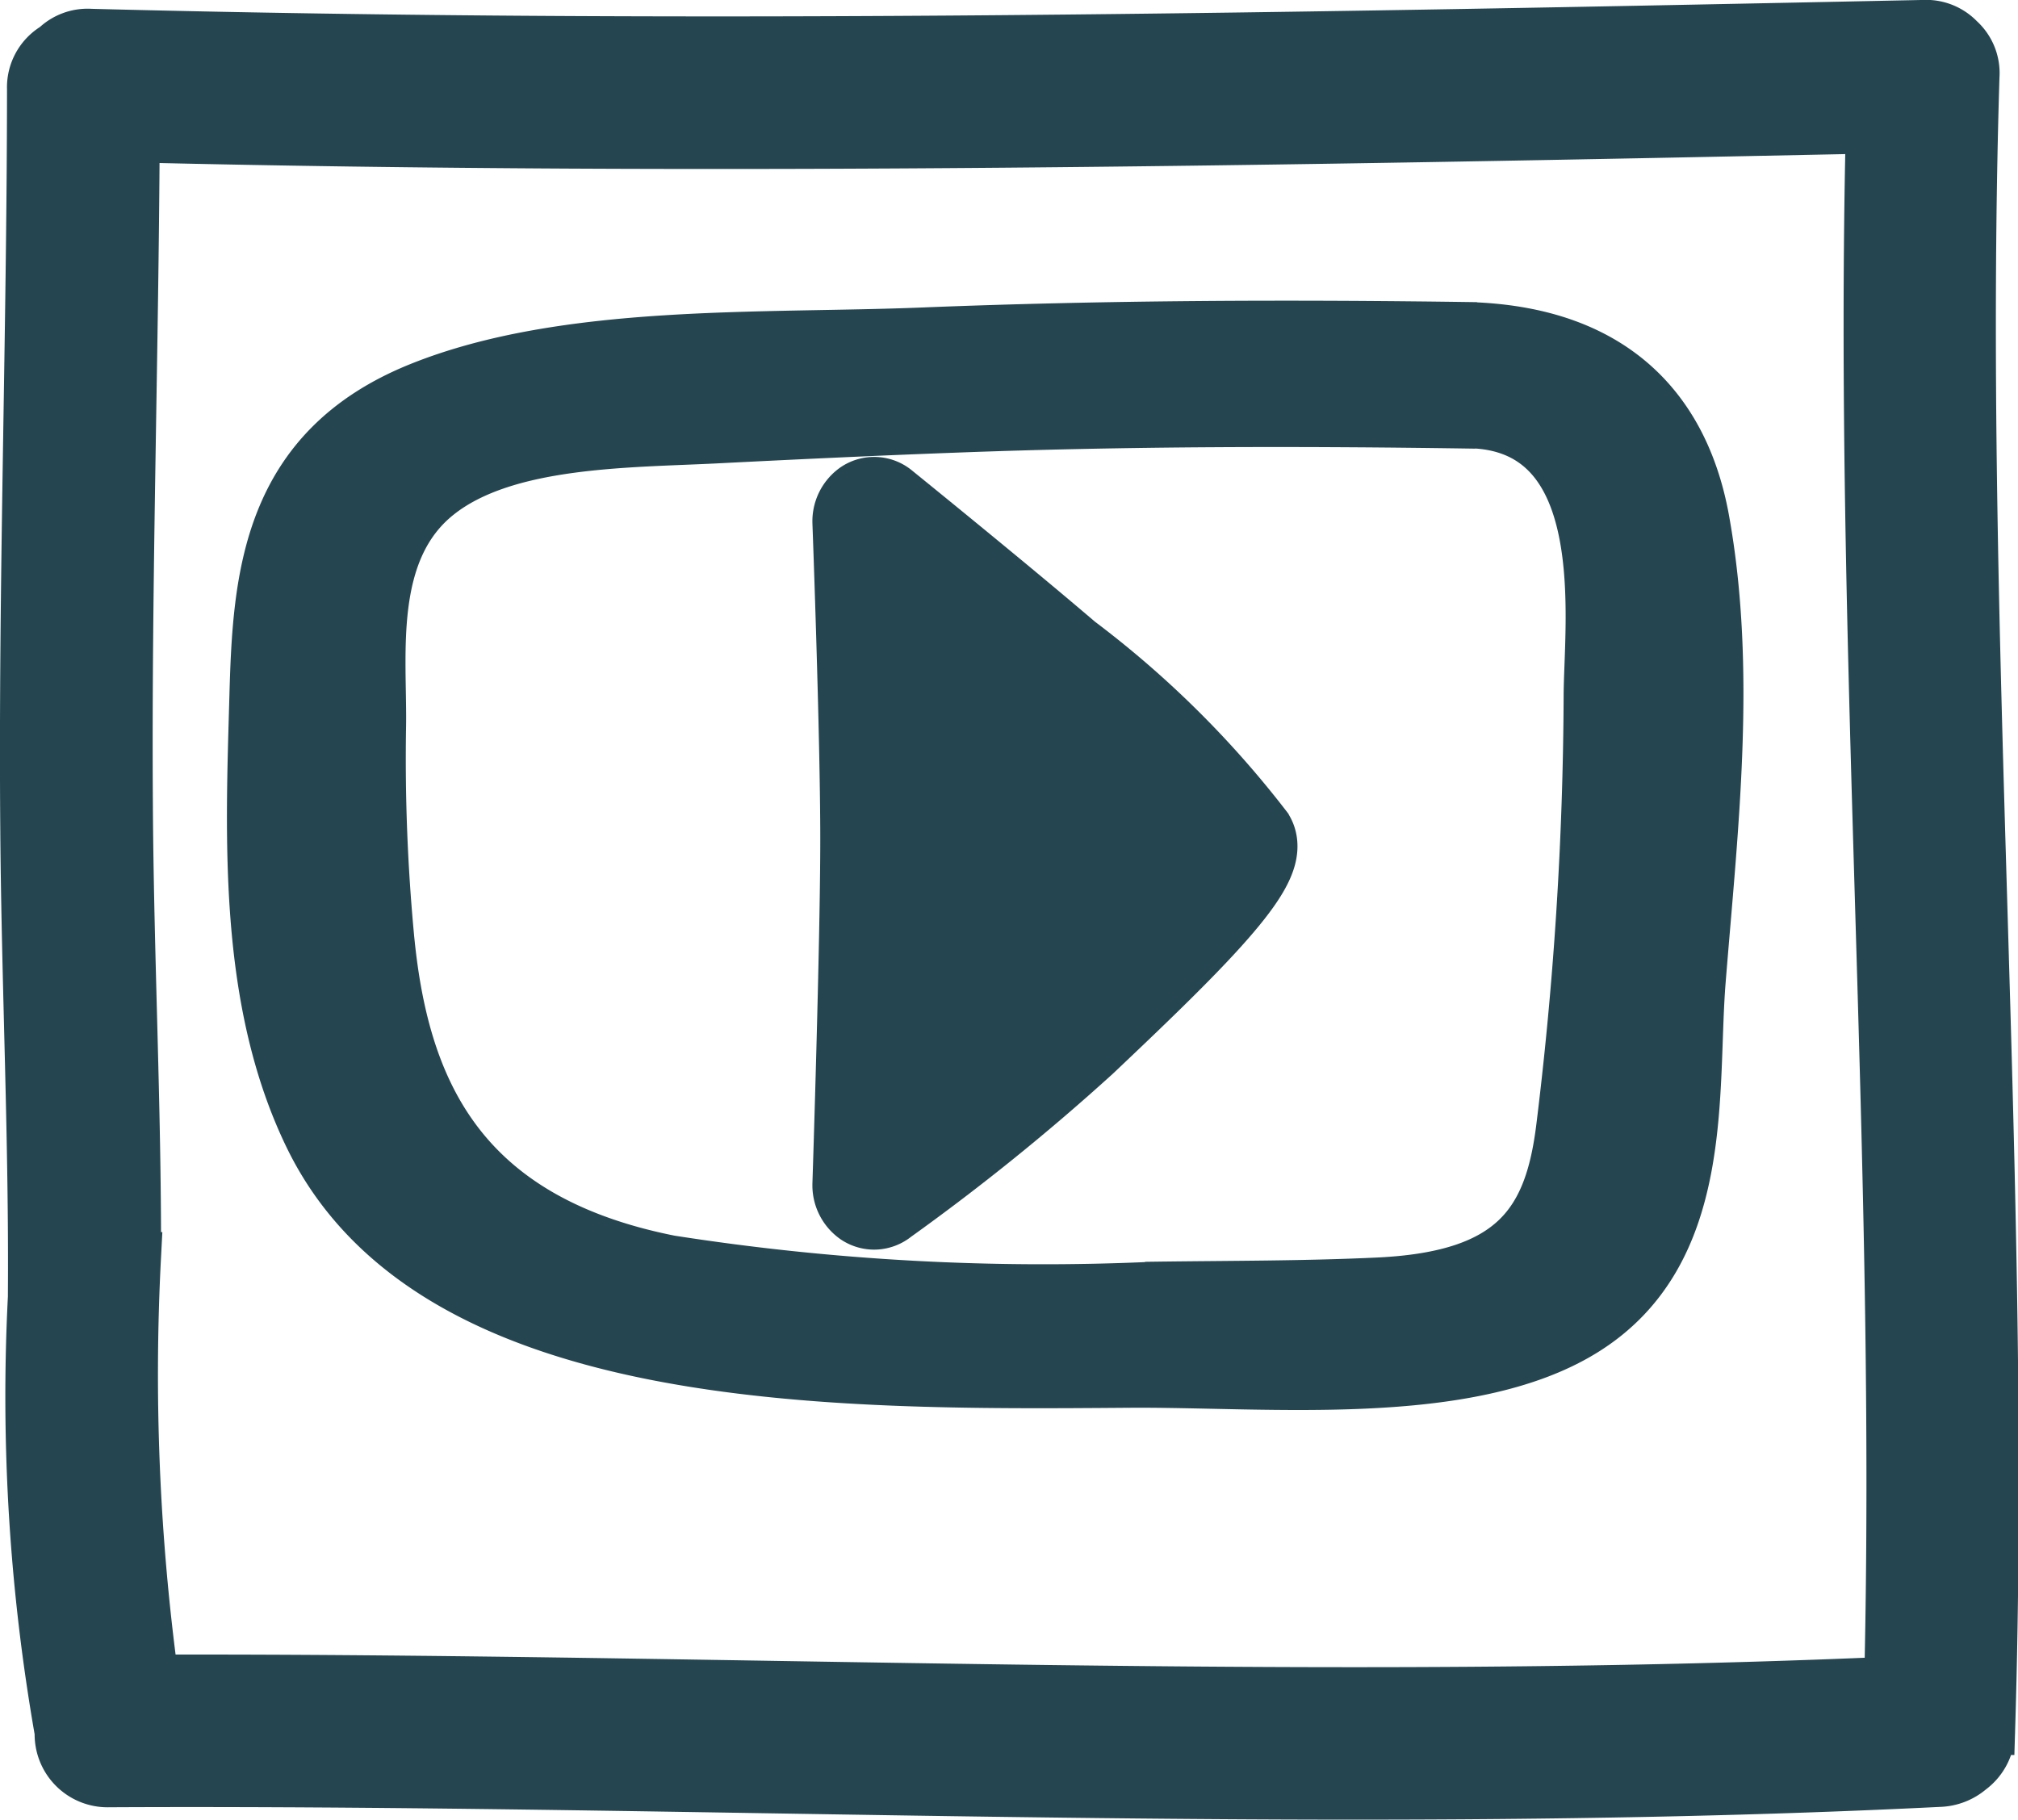
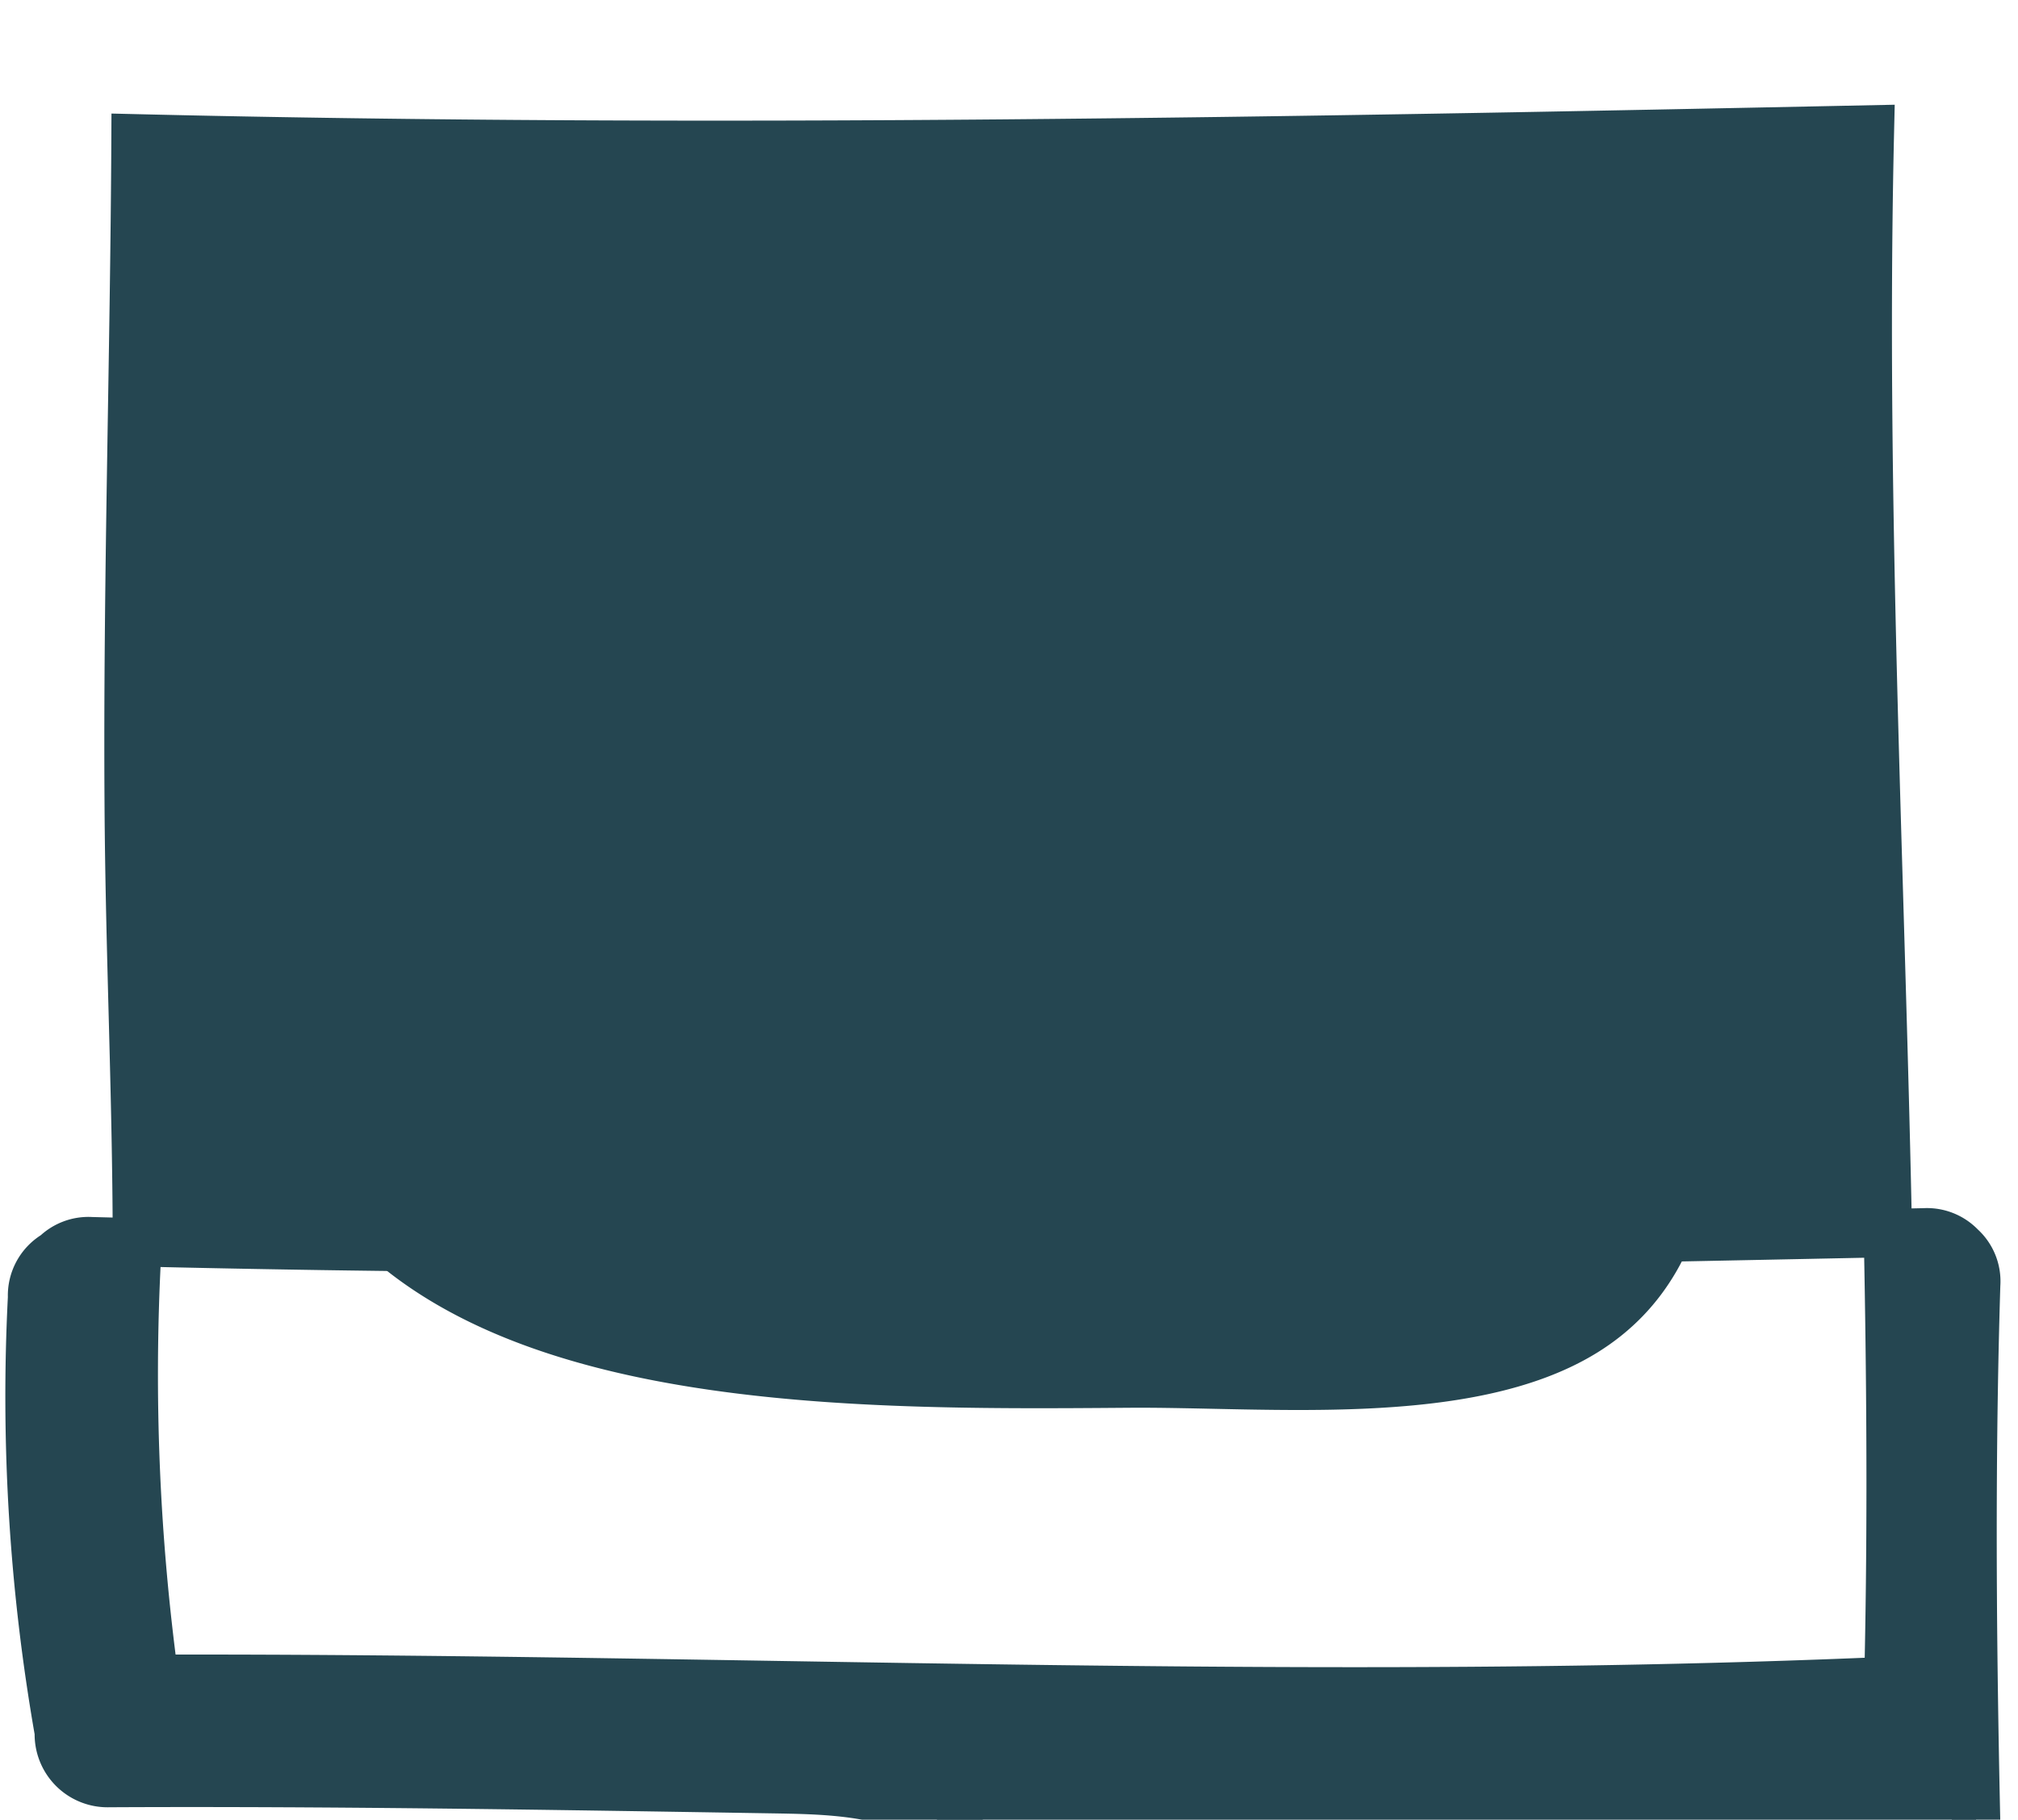
<svg xmlns="http://www.w3.org/2000/svg" width="41.739" height="37.642" viewBox="0 0 41.739 37.642">
  <g id="Grupo_2" data-name="Grupo 2" transform="translate(-939.502 -521.5)">
    <g id="Social_Buttons_Square_Button_LinkedIn" data-name="Social Buttons / Square Button / LinkedIn" transform="translate(940 522)">
-       <path id="LinkedIn" d="M-843.538-1024.489c-4.568-.074-9.135-.149-13.7-.126a1.009,1.009,0,0,1-1.041-1.049,40.125,40.125,0,0,1-.554-9c.025-3.215-.132-6.43-.157-9.644-.043-5.116.136-10.231.139-15.349a.981.981,0,0,1,.486-.885.972.972,0,0,1,.742-.276c12.638.33,25.276.079,37.909-.183a.972.972,0,0,1,.76.3.959.959,0,0,1,.314.782c-.352,11.409.675,22.81.323,34.223a1.016,1.016,0,0,1-.414.82,1.06,1.06,0,0,1-.66.254c-4.033.2-8.067.263-12.1.263C-835.507-1024.359-839.523-1024.424-843.538-1024.489Zm0-2.155c7.7.126,15.4.251,23.1-.084.254-10.7-.631-21.392-.381-32.095-11.956.248-23.915.47-35.874.184-.023,4.589-.171,9.178-.141,13.768.018,3.121.176,6.24.169,9.358a46.736,46.736,0,0,0,.362,8.739h.759C-851.548-1026.775-847.544-1026.709-843.539-1026.644Z" transform="translate(858.998 1061)" fill="#254651" stroke="#254651" stroke-width="1" />
+       <path id="LinkedIn" d="M-843.538-1024.489c-4.568-.074-9.135-.149-13.7-.126a1.009,1.009,0,0,1-1.041-1.049,40.125,40.125,0,0,1-.554-9a.981.981,0,0,1,.486-.885.972.972,0,0,1,.742-.276c12.638.33,25.276.079,37.909-.183a.972.972,0,0,1,.76.3.959.959,0,0,1,.314.782c-.352,11.409.675,22.81.323,34.223a1.016,1.016,0,0,1-.414.82,1.06,1.06,0,0,1-.66.254c-4.033.2-8.067.263-12.1.263C-835.507-1024.359-839.523-1024.424-843.538-1024.489Zm0-2.155c7.7.126,15.4.251,23.1-.084.254-10.7-.631-21.392-.381-32.095-11.956.248-23.915.47-35.874.184-.023,4.589-.171,9.178-.141,13.768.018,3.121.176,6.24.169,9.358a46.736,46.736,0,0,0,.362,8.739h.759C-851.548-1026.775-847.544-1026.709-843.539-1026.644Z" transform="translate(858.998 1061)" fill="#254651" stroke="#254651" stroke-width="1" />
    </g>
    <path id="Caminho_1325" data-name="Caminho 1325" d="M47.619,17.573c-3.788-.054-7.564-.04-11.348.111-3.323.135-7.391-.084-10.421,1.133-3.19,1.281-3.367,3.951-3.434,6.4-.084,2.947-.23,6.291,1.121,9.1,2.521,5.249,10.847,5.175,17,5.128,2.88-.02,6.992.421,9.4-1.062,2.645-1.628,2.242-4.979,2.428-7.279.253-3.145.642-6.419.071-9.554-.394-2.144-1.755-3.857-4.812-3.975-1.71-.064-1.706,1.959,0,2.023,2.929.111,2.393,4.116,2.388,5.623a75.054,75.054,0,0,1-.567,8.914c-.239,1.952-.966,3.061-3.735,3.2-1.542.074-3.1.067-4.644.088a49.954,49.954,0,0,1-10.032-.546c-4.378-.87-5.508-3.587-5.8-6.7a39.423,39.423,0,0,1-.164-4.339c.022-1.47-.279-3.611,1.179-4.764,1.387-1.1,3.877-1.072,5.716-1.163,1.653-.084,3.305-.162,4.958-.223,3.567-.135,7.134-.138,10.709-.084,1.706.02,1.706-2,0-2.026Z" transform="translate(922.331 510.676)" fill="#254651" stroke="#254651" stroke-width="1" />
-     <path id="Caminho_1324" data-name="Caminho 1324" d="M710.862,889.154a19.806,19.806,0,0,0-3.787-3.739c-1.42-1.216-3.782-3.127-3.782-3.127a.234.234,0,0,0-.286-.021.361.361,0,0,0-.148.3s.163,4.387.163,6.566-.163,7.154-.163,7.154a.361.361,0,0,0,.148.3.238.238,0,0,0,.129.039.242.242,0,0,0,.157-.061,45.511,45.511,0,0,0,4.105-3.315C709.424,891.332,711.143,889.664,710.862,889.154Z" transform="translate(254.446 -350.276)" fill="#254651" stroke="#254651" stroke-miterlimit="10" stroke-width="2" />
  </g>
</svg>